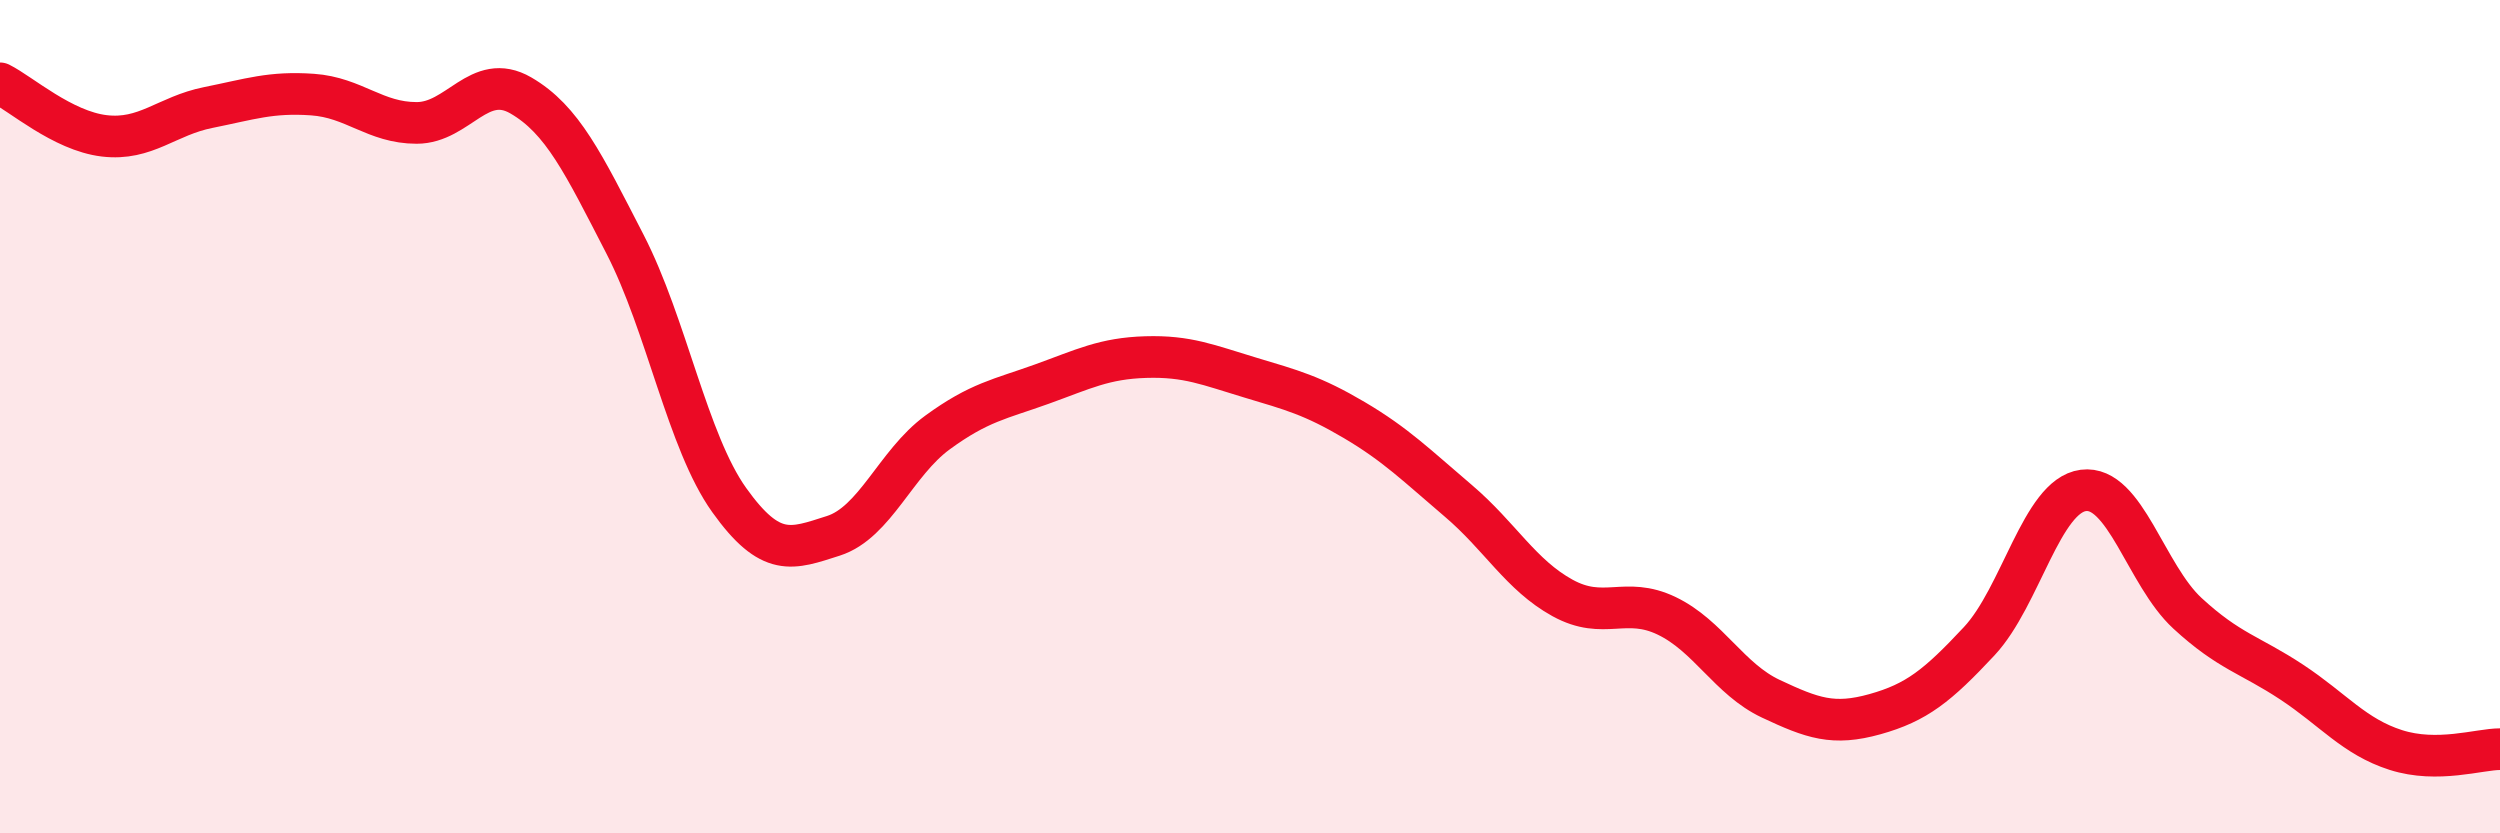
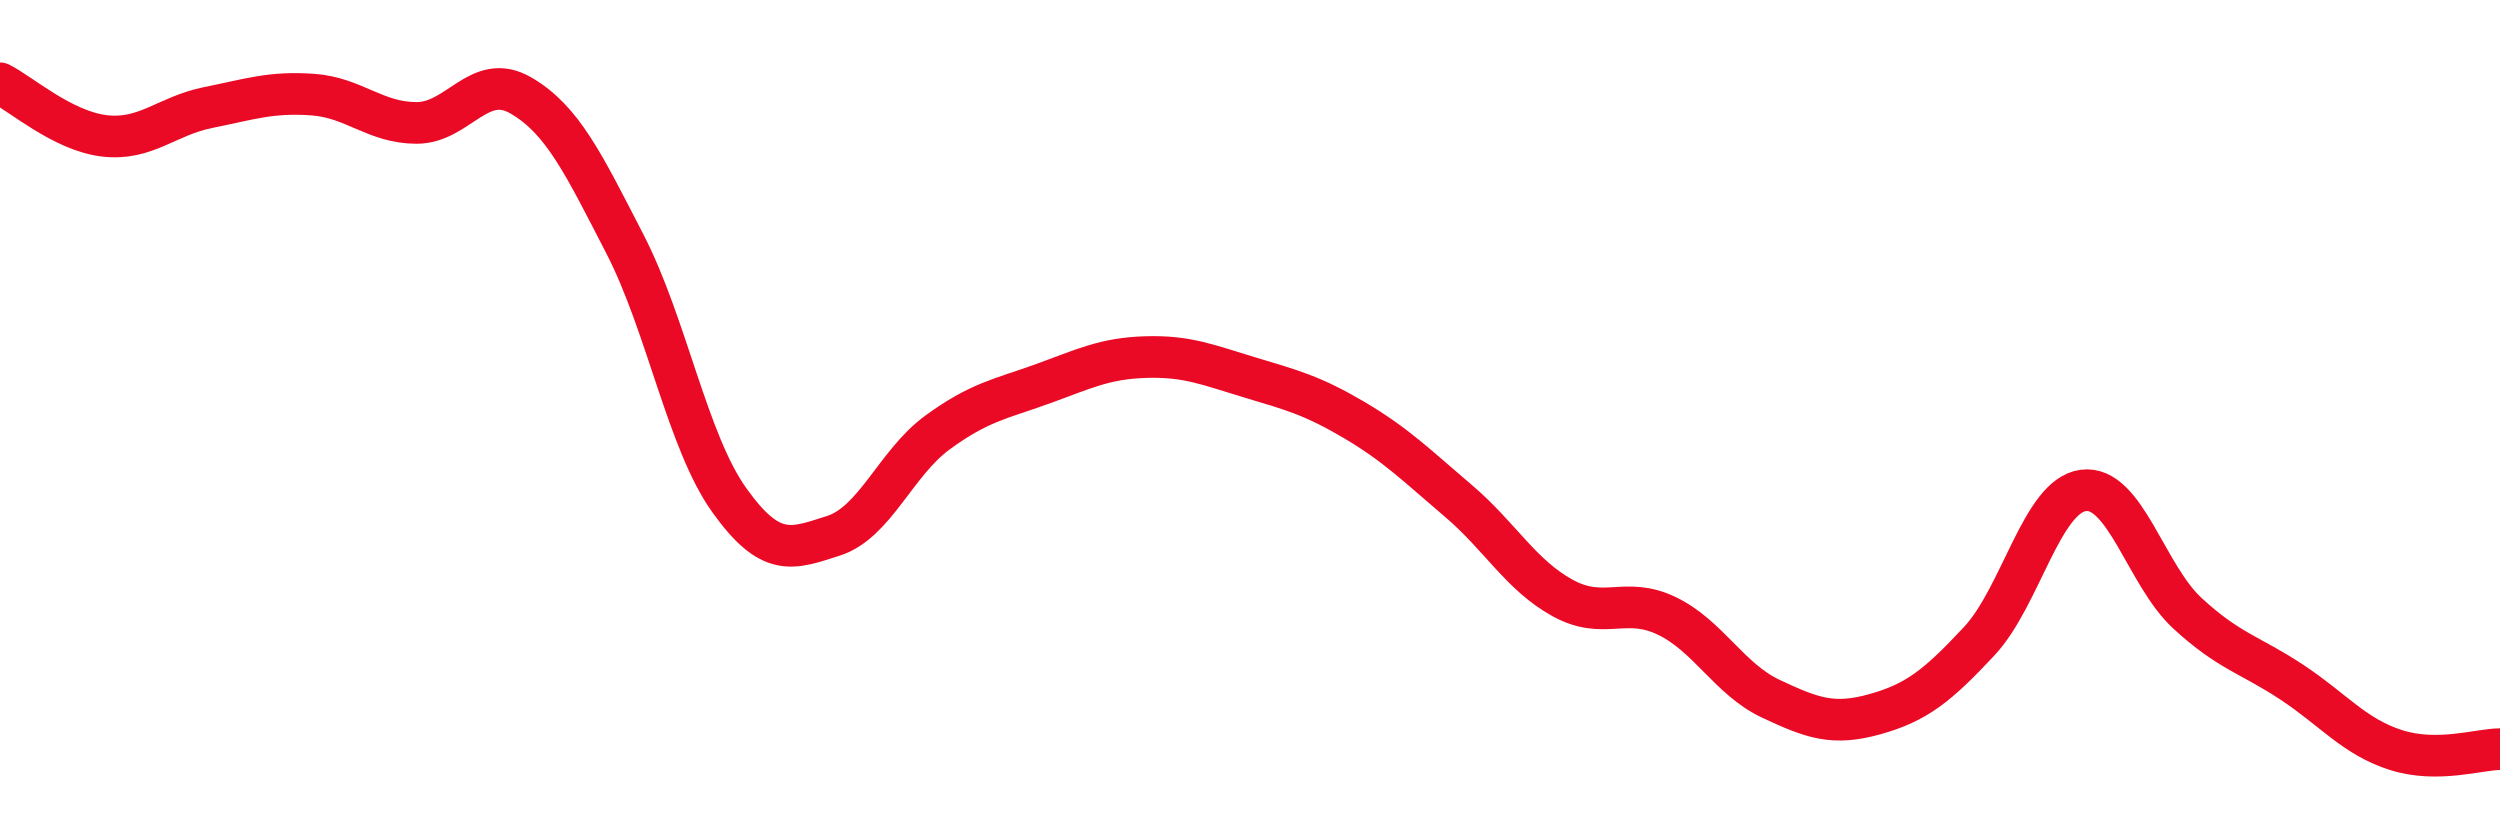
<svg xmlns="http://www.w3.org/2000/svg" width="60" height="20" viewBox="0 0 60 20">
-   <path d="M 0,2 C 0.5,2.25 1.5,3.14 2.5,3.26 C 3.5,3.38 4,2.78 5,2.58 C 6,2.38 6.5,2.2 7.5,2.27 C 8.5,2.34 9,2.95 10,2.95 C 11,2.95 11.5,1.71 12.5,2.29 C 13.5,2.87 14,3.92 15,5.86 C 16,7.8 16.5,10.6 17.5,12 C 18.5,13.4 19,13.18 20,12.86 C 21,12.54 21.5,11.11 22.5,10.38 C 23.5,9.65 24,9.58 25,9.22 C 26,8.86 26.5,8.6 27.5,8.57 C 28.5,8.54 29,8.76 30,9.06 C 31,9.36 31.5,9.49 32.5,10.08 C 33.5,10.67 34,11.17 35,12.02 C 36,12.87 36.5,13.8 37.5,14.35 C 38.5,14.9 39,14.3 40,14.78 C 41,15.26 41.5,16.3 42.5,16.77 C 43.5,17.24 44,17.42 45,17.14 C 46,16.86 46.5,16.46 47.5,15.39 C 48.5,14.32 49,11.9 50,11.77 C 51,11.64 51.5,13.8 52.5,14.72 C 53.5,15.64 54,15.71 55,16.37 C 56,17.03 56.5,17.68 57.5,18 C 58.5,18.32 59.5,17.98 60,17.98L60 20L0 20Z" fill="#EB0A25" opacity="0.1" stroke-linecap="round" stroke-linejoin="round" />
  <path d="M 0,2 C 0.5,2.25 1.5,3.14 2.5,3.26 C 3.5,3.38 4,2.78 5,2.58 C 6,2.38 6.5,2.2 7.5,2.27 C 8.5,2.34 9,2.95 10,2.95 C 11,2.95 11.5,1.71 12.5,2.29 C 13.5,2.87 14,3.92 15,5.86 C 16,7.8 16.5,10.6 17.5,12 C 18.5,13.4 19,13.18 20,12.86 C 21,12.54 21.5,11.11 22.5,10.38 C 23.5,9.65 24,9.58 25,9.22 C 26,8.86 26.5,8.6 27.5,8.57 C 28.5,8.54 29,8.76 30,9.06 C 31,9.36 31.5,9.49 32.5,10.08 C 33.5,10.67 34,11.17 35,12.02 C 36,12.87 36.5,13.8 37.5,14.35 C 38.5,14.9 39,14.3 40,14.78 C 41,15.26 41.5,16.3 42.5,16.77 C 43.5,17.24 44,17.42 45,17.14 C 46,16.86 46.5,16.46 47.5,15.39 C 48.5,14.32 49,11.9 50,11.77 C 51,11.64 51.5,13.8 52.5,14.72 C 53.5,15.64 54,15.71 55,16.37 C 56,17.03 56.5,17.68 57.5,18 C 58.5,18.32 59.5,17.98 60,17.98" stroke="#EB0A25" stroke-width="1" fill="none" stroke-linecap="round" stroke-linejoin="round" />
</svg>